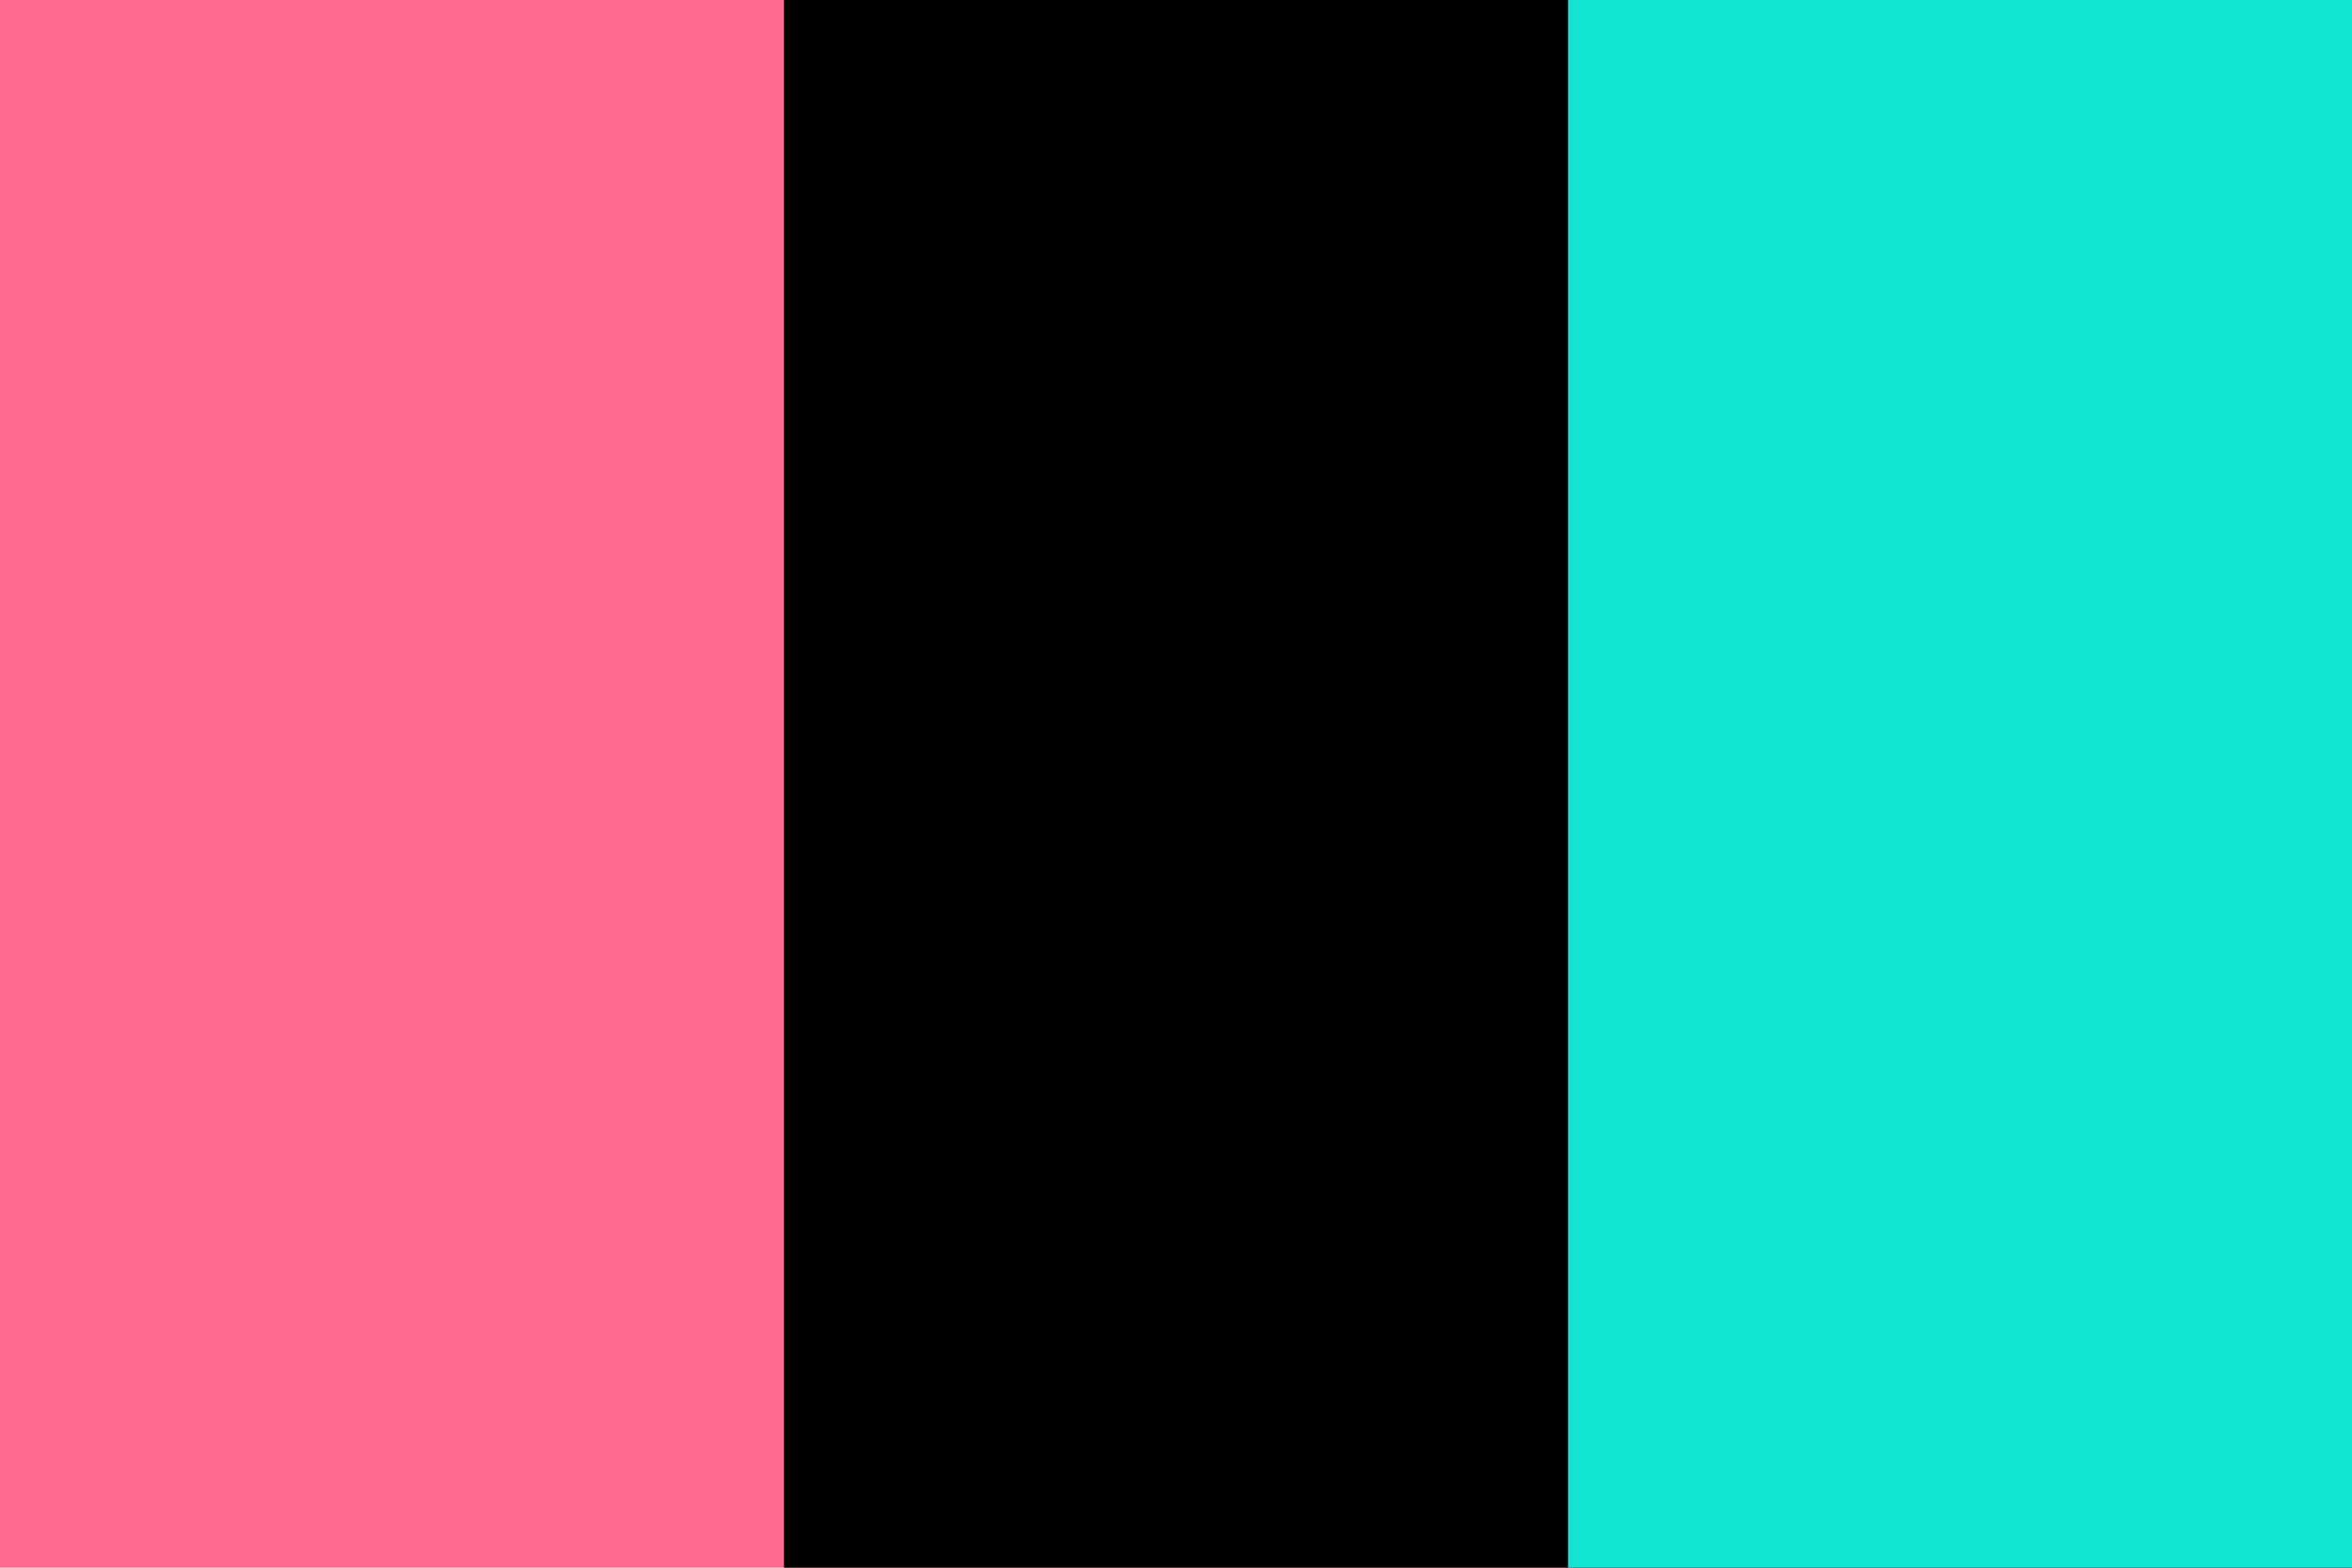
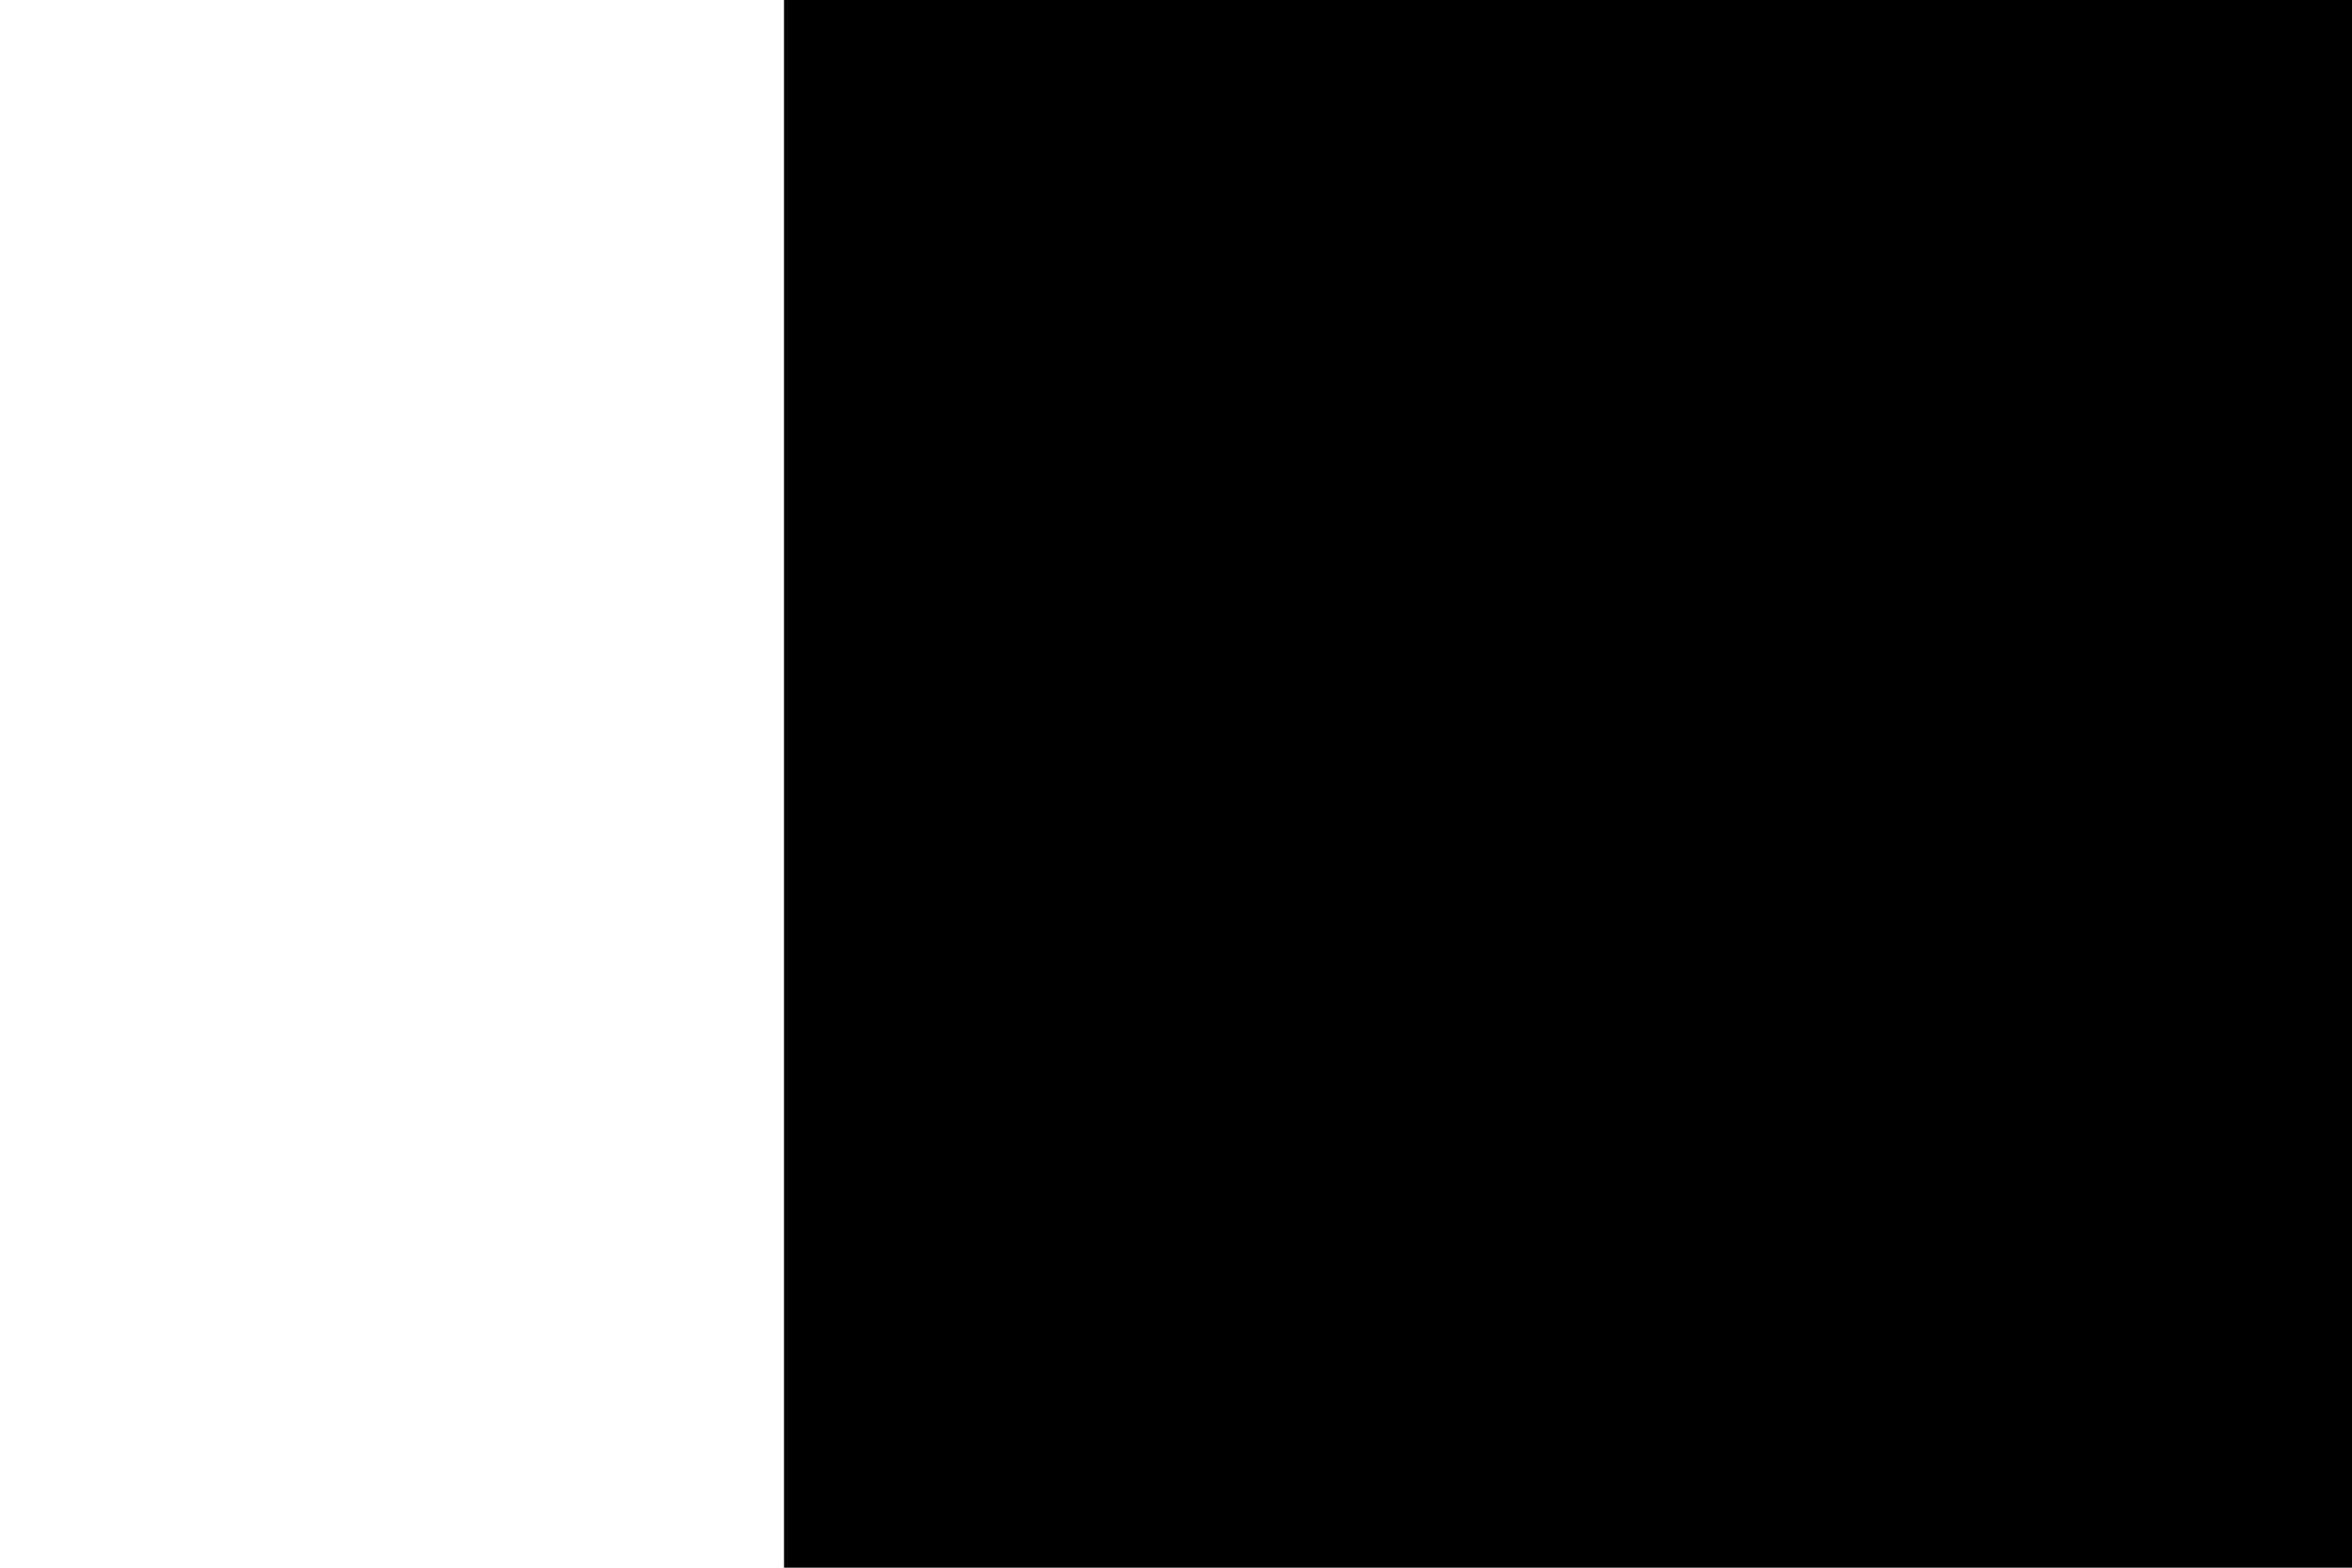
<svg xmlns="http://www.w3.org/2000/svg" version="1.2" viewBox="0 0 1500 1000" width="1500" height="1000">
  <title>ItalianFlagInverted</title>
  <style>
		.s0 { fill: #ff6b8f } 
		.s1 { fill: #000000 } 
		.s2 { fill: #12e4d2 } 
	</style>
-   <path id="Layer" class="s0" d="m0 0h1500v1000h-1500z" />
  <path id="Layer" class="s1" d="m500 0h1000v1000h-1000z" />
-   <path id="Layer" class="s2" d="m1000 0h500v1000h-500z" />
</svg>